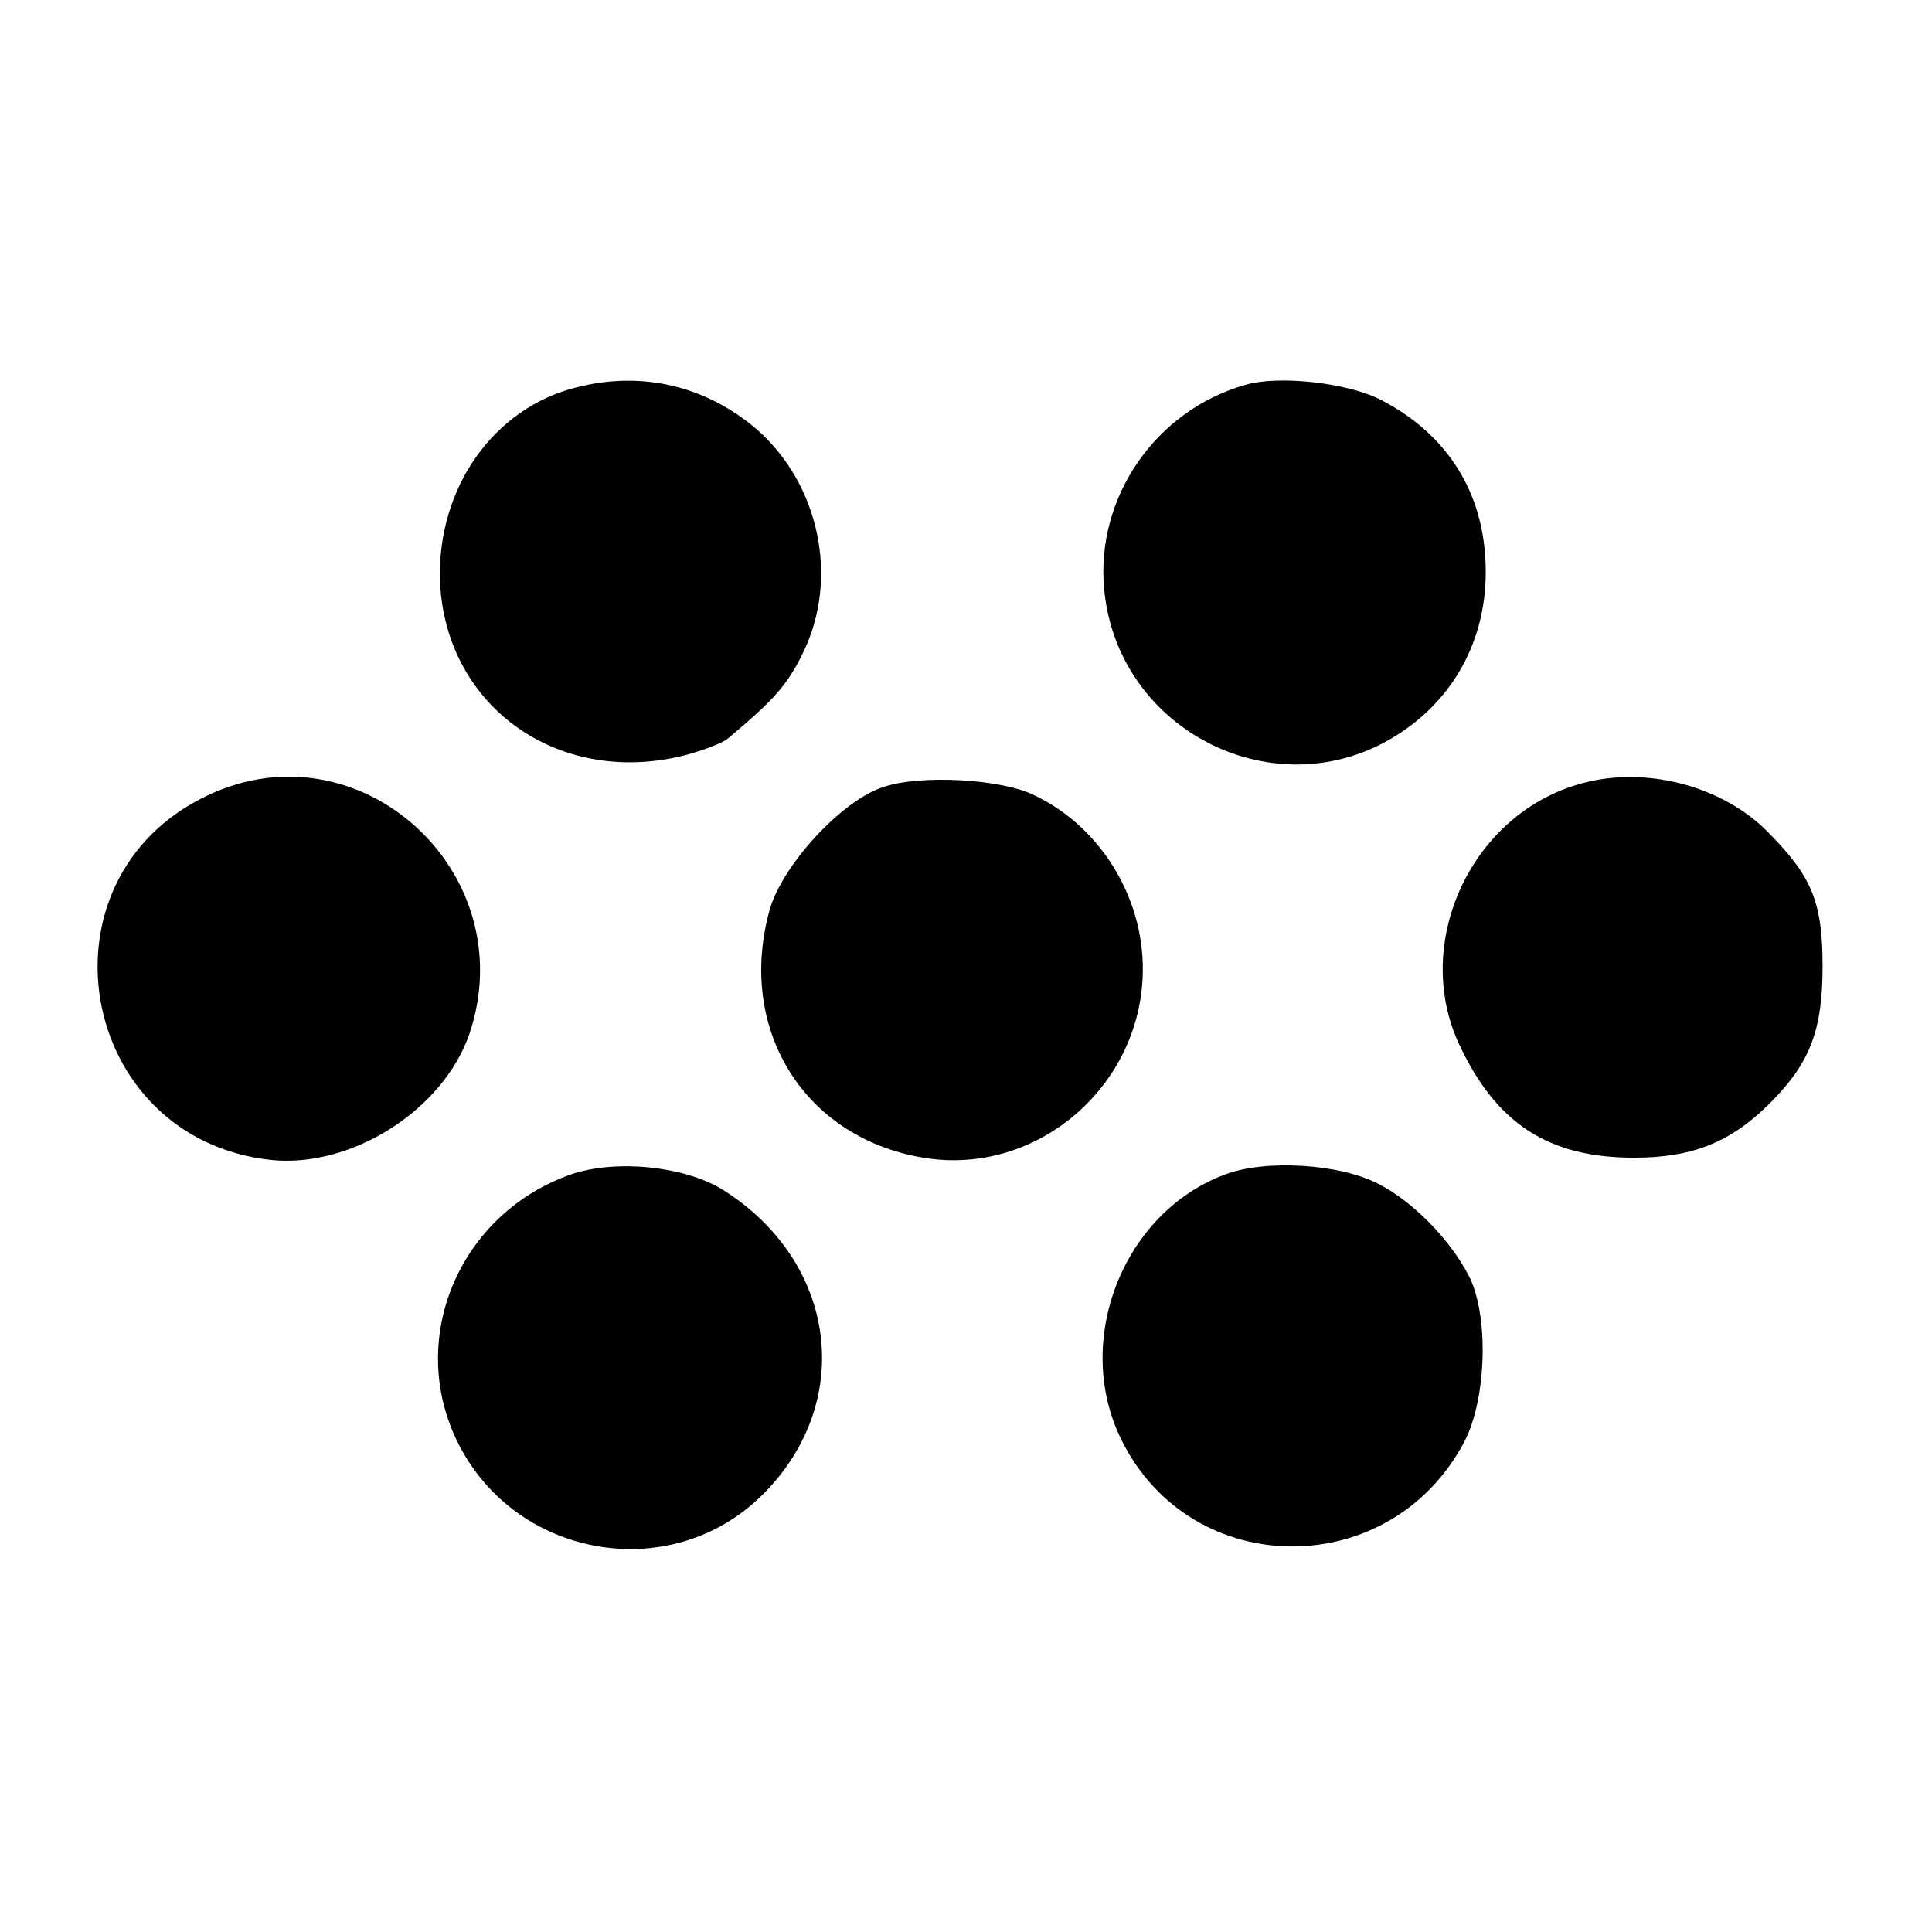
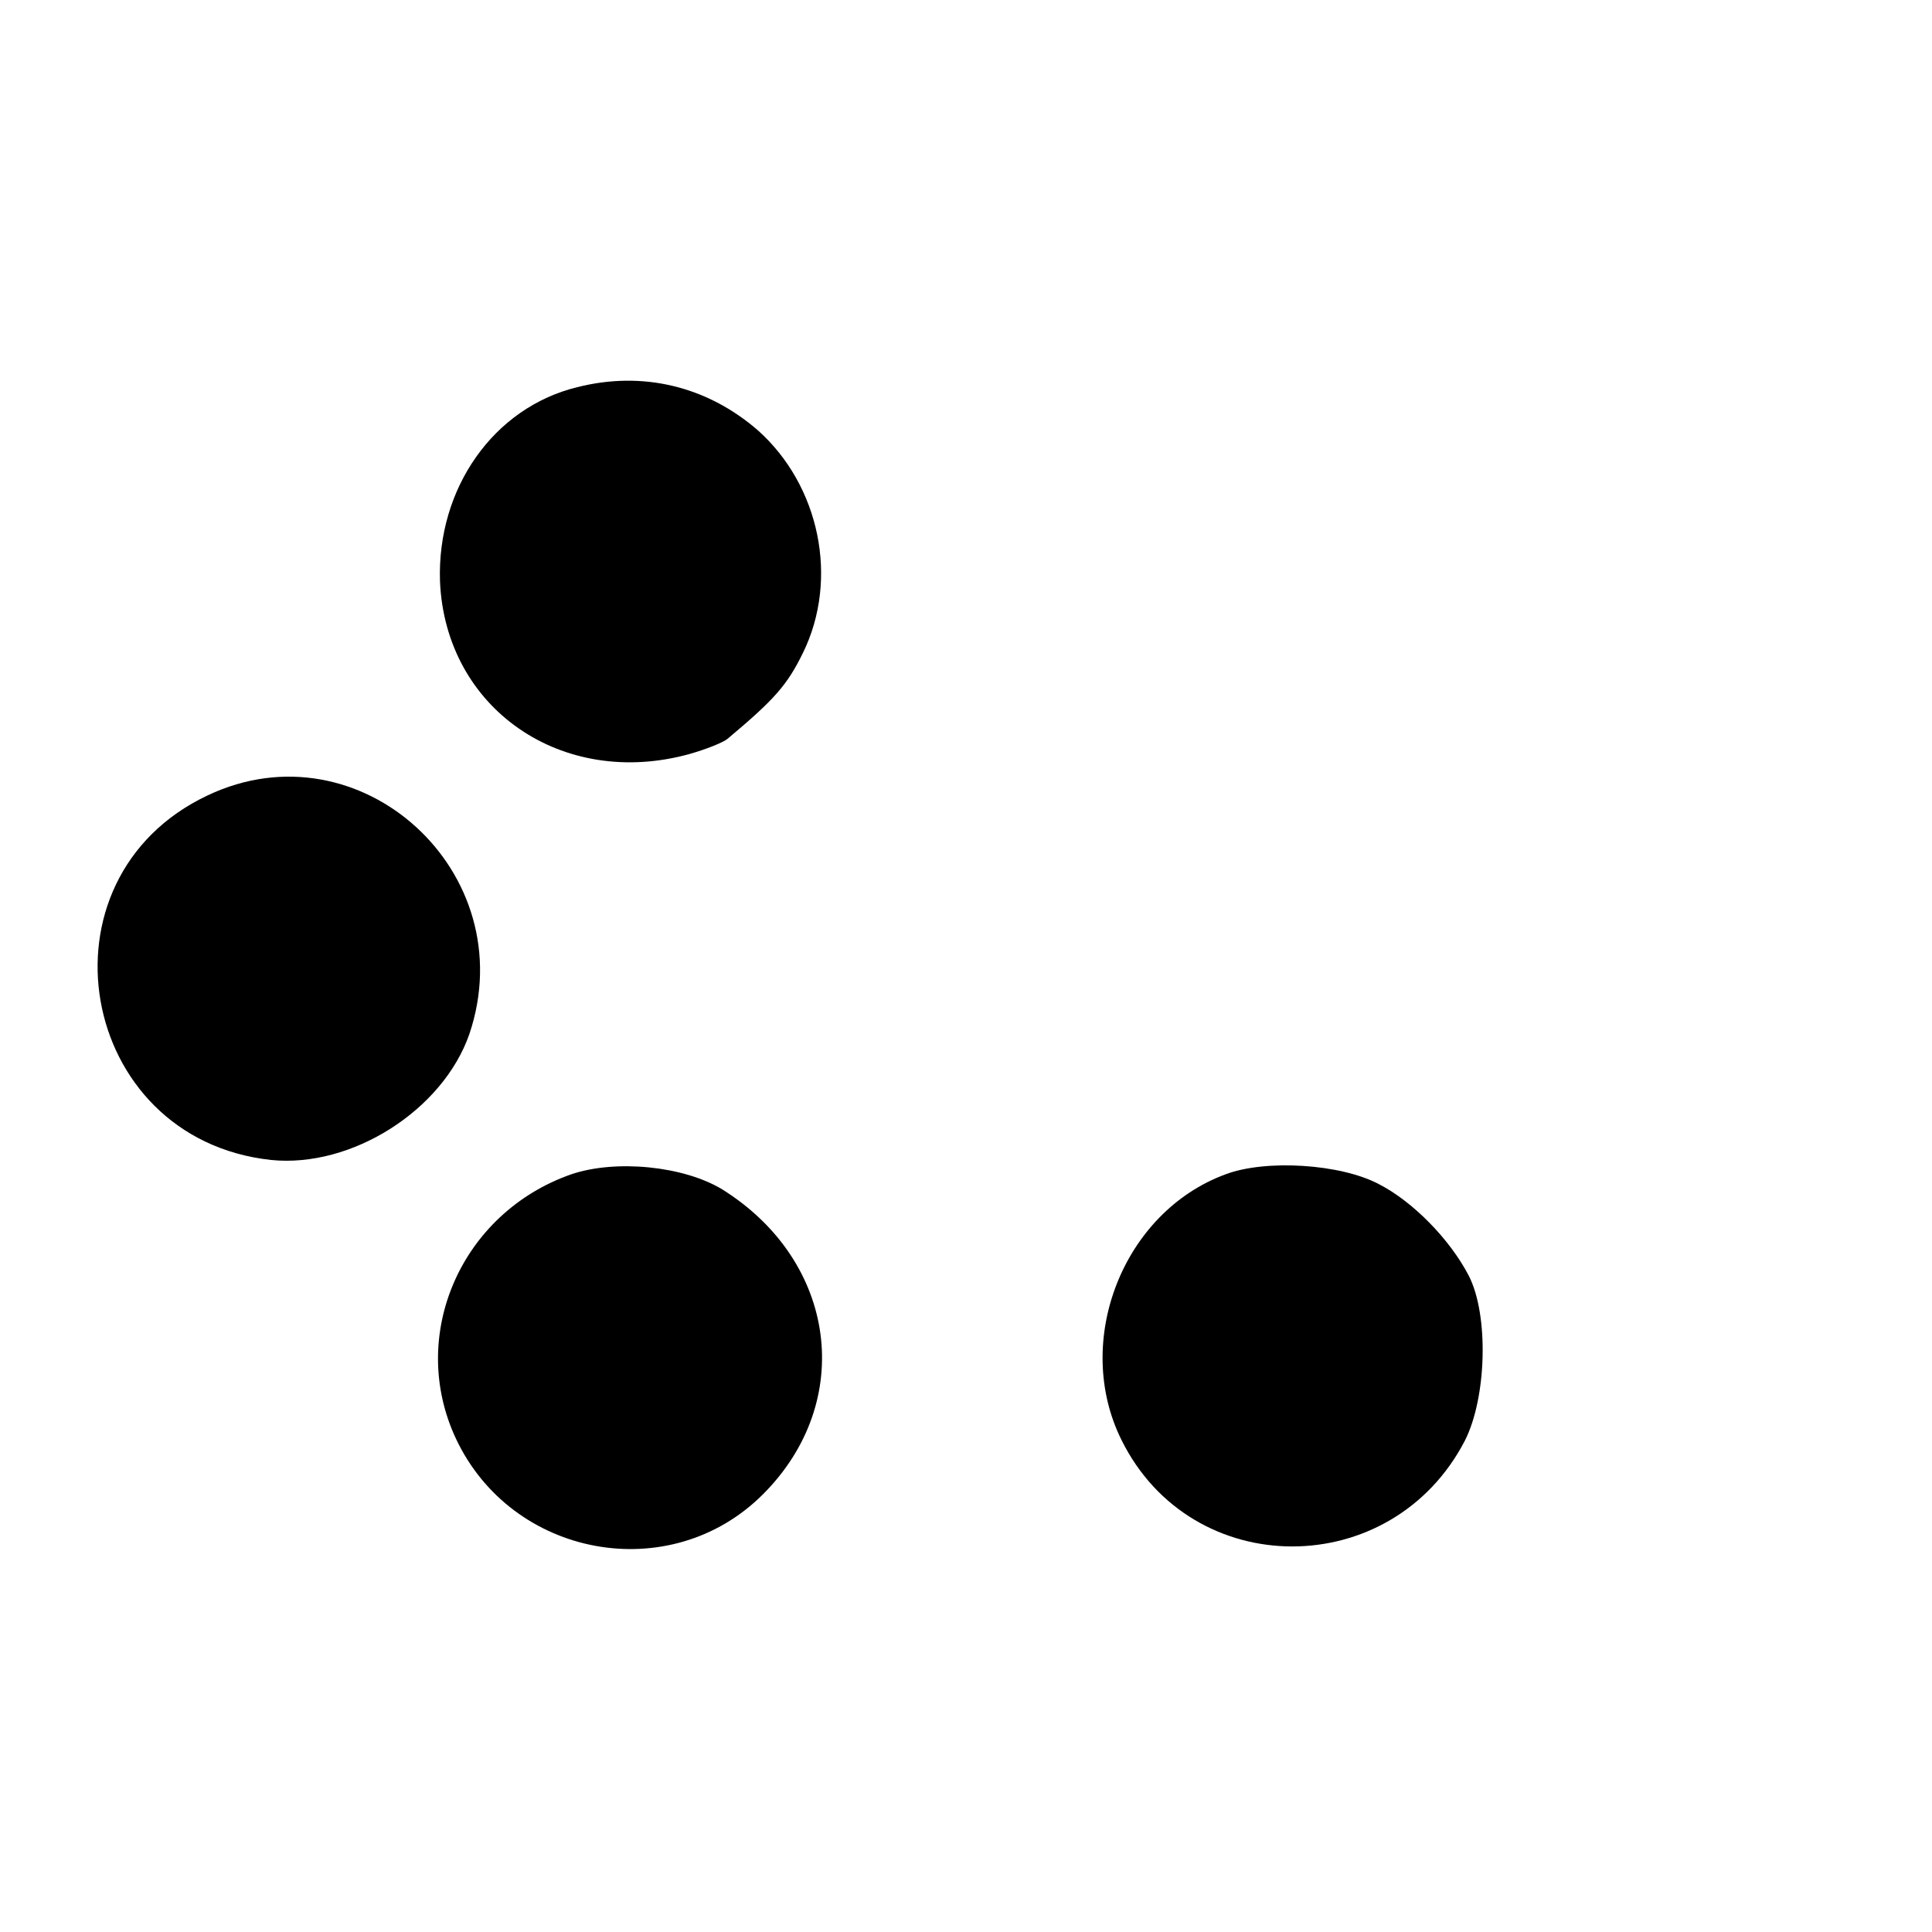
<svg xmlns="http://www.w3.org/2000/svg" version="1.0" width="256pt" height="256pt" viewBox="0 0 256 256" preserveAspectRatio="xMidYMid meet">
  <g transform="translate(0,256) scale(0.1,-0.1)" fill="#000000" stroke="none">
-     <path d="M765 2047 c-111 -27 -186 -134 -182 -257 7 -169 162 -276 331 -229 21 6 44 15 50 20 62 52 79 71 100 114 48 98 22 222 -60 295 -67 58 -152 79 -239 57z" />
-     <path d="M1650 2050 c-119 -34 -198 -149 -187 -270 17 -189 229 -295 388 -194 84 53 127 144 116 248 -9 87 -58 156 -139 197 -44 22 -134 32 -178 19z" />
+     <path d="M765 2047 c-111 -27 -186 -134 -182 -257 7 -169 162 -276 331 -229 21 6 44 15 50 20 62 52 79 71 100 114 48 98 22 222 -60 295 -67 58 -152 79 -239 57" />
    <path d="M275 1506 c-233 -110 -173 -455 84 -483 107 -11 228 66 263 167 72 214 -145 412 -347 316z" />
-     <path d="M1170 1517 c-55 -18 -133 -103 -150 -162 -46 -164 52 -312 218 -331 141 -15 269 96 276 240 5 101 -53 199 -143 242 -43 22 -152 28 -201 11z" />
-     <path d="M2089 1520 c-142 -43 -218 -212 -155 -345 49 -104 118 -149 231 -149 79 0 130 21 183 75 51 52 67 95 67 179 0 84 -14 118 -70 175 -62 65 -169 92 -256 65z" />
    <path d="M757 1004 c-146 -51 -217 -213 -153 -350 74 -158 284 -197 407 -74 123 123 98 309 -54 404 -51 31 -141 40 -200 20z" />
    <path d="M1624 1004 c-136 -50 -203 -221 -138 -352 93 -188 358 -188 455 -1 29 57 32 167 5 219 -25 48 -74 98 -119 121 -51 27 -150 33 -203 13z" />
  </g>
</svg>